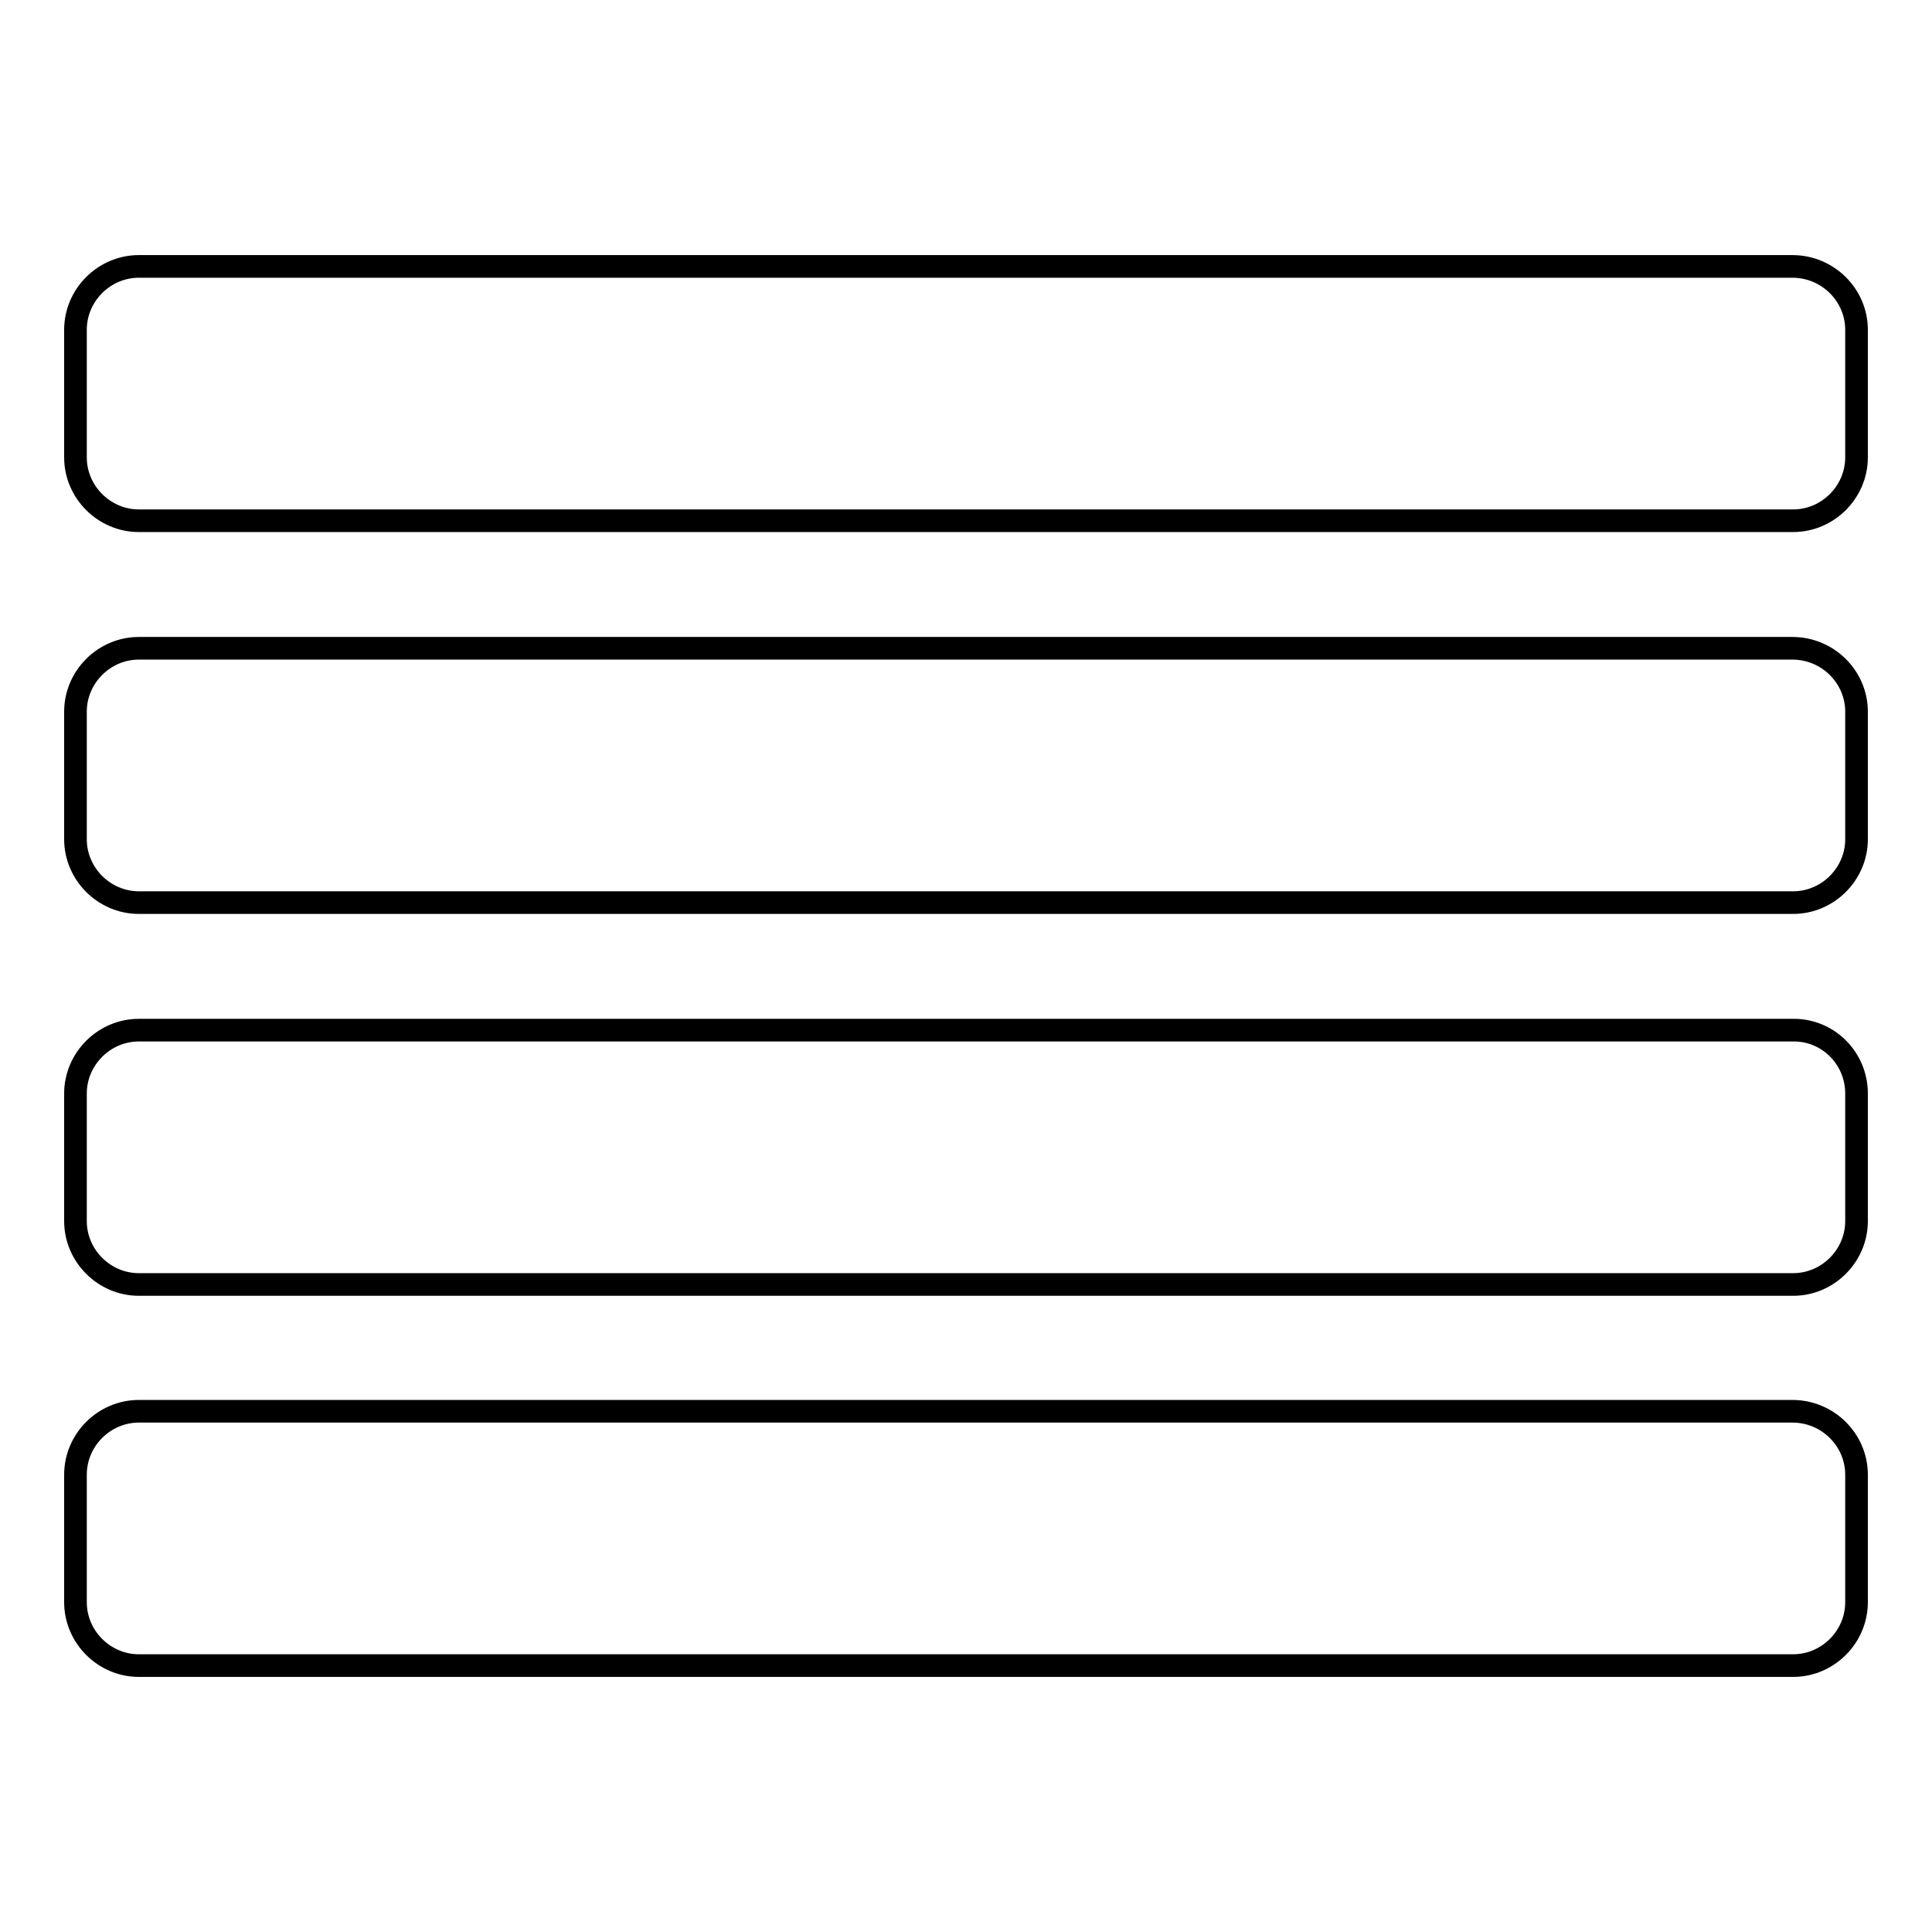
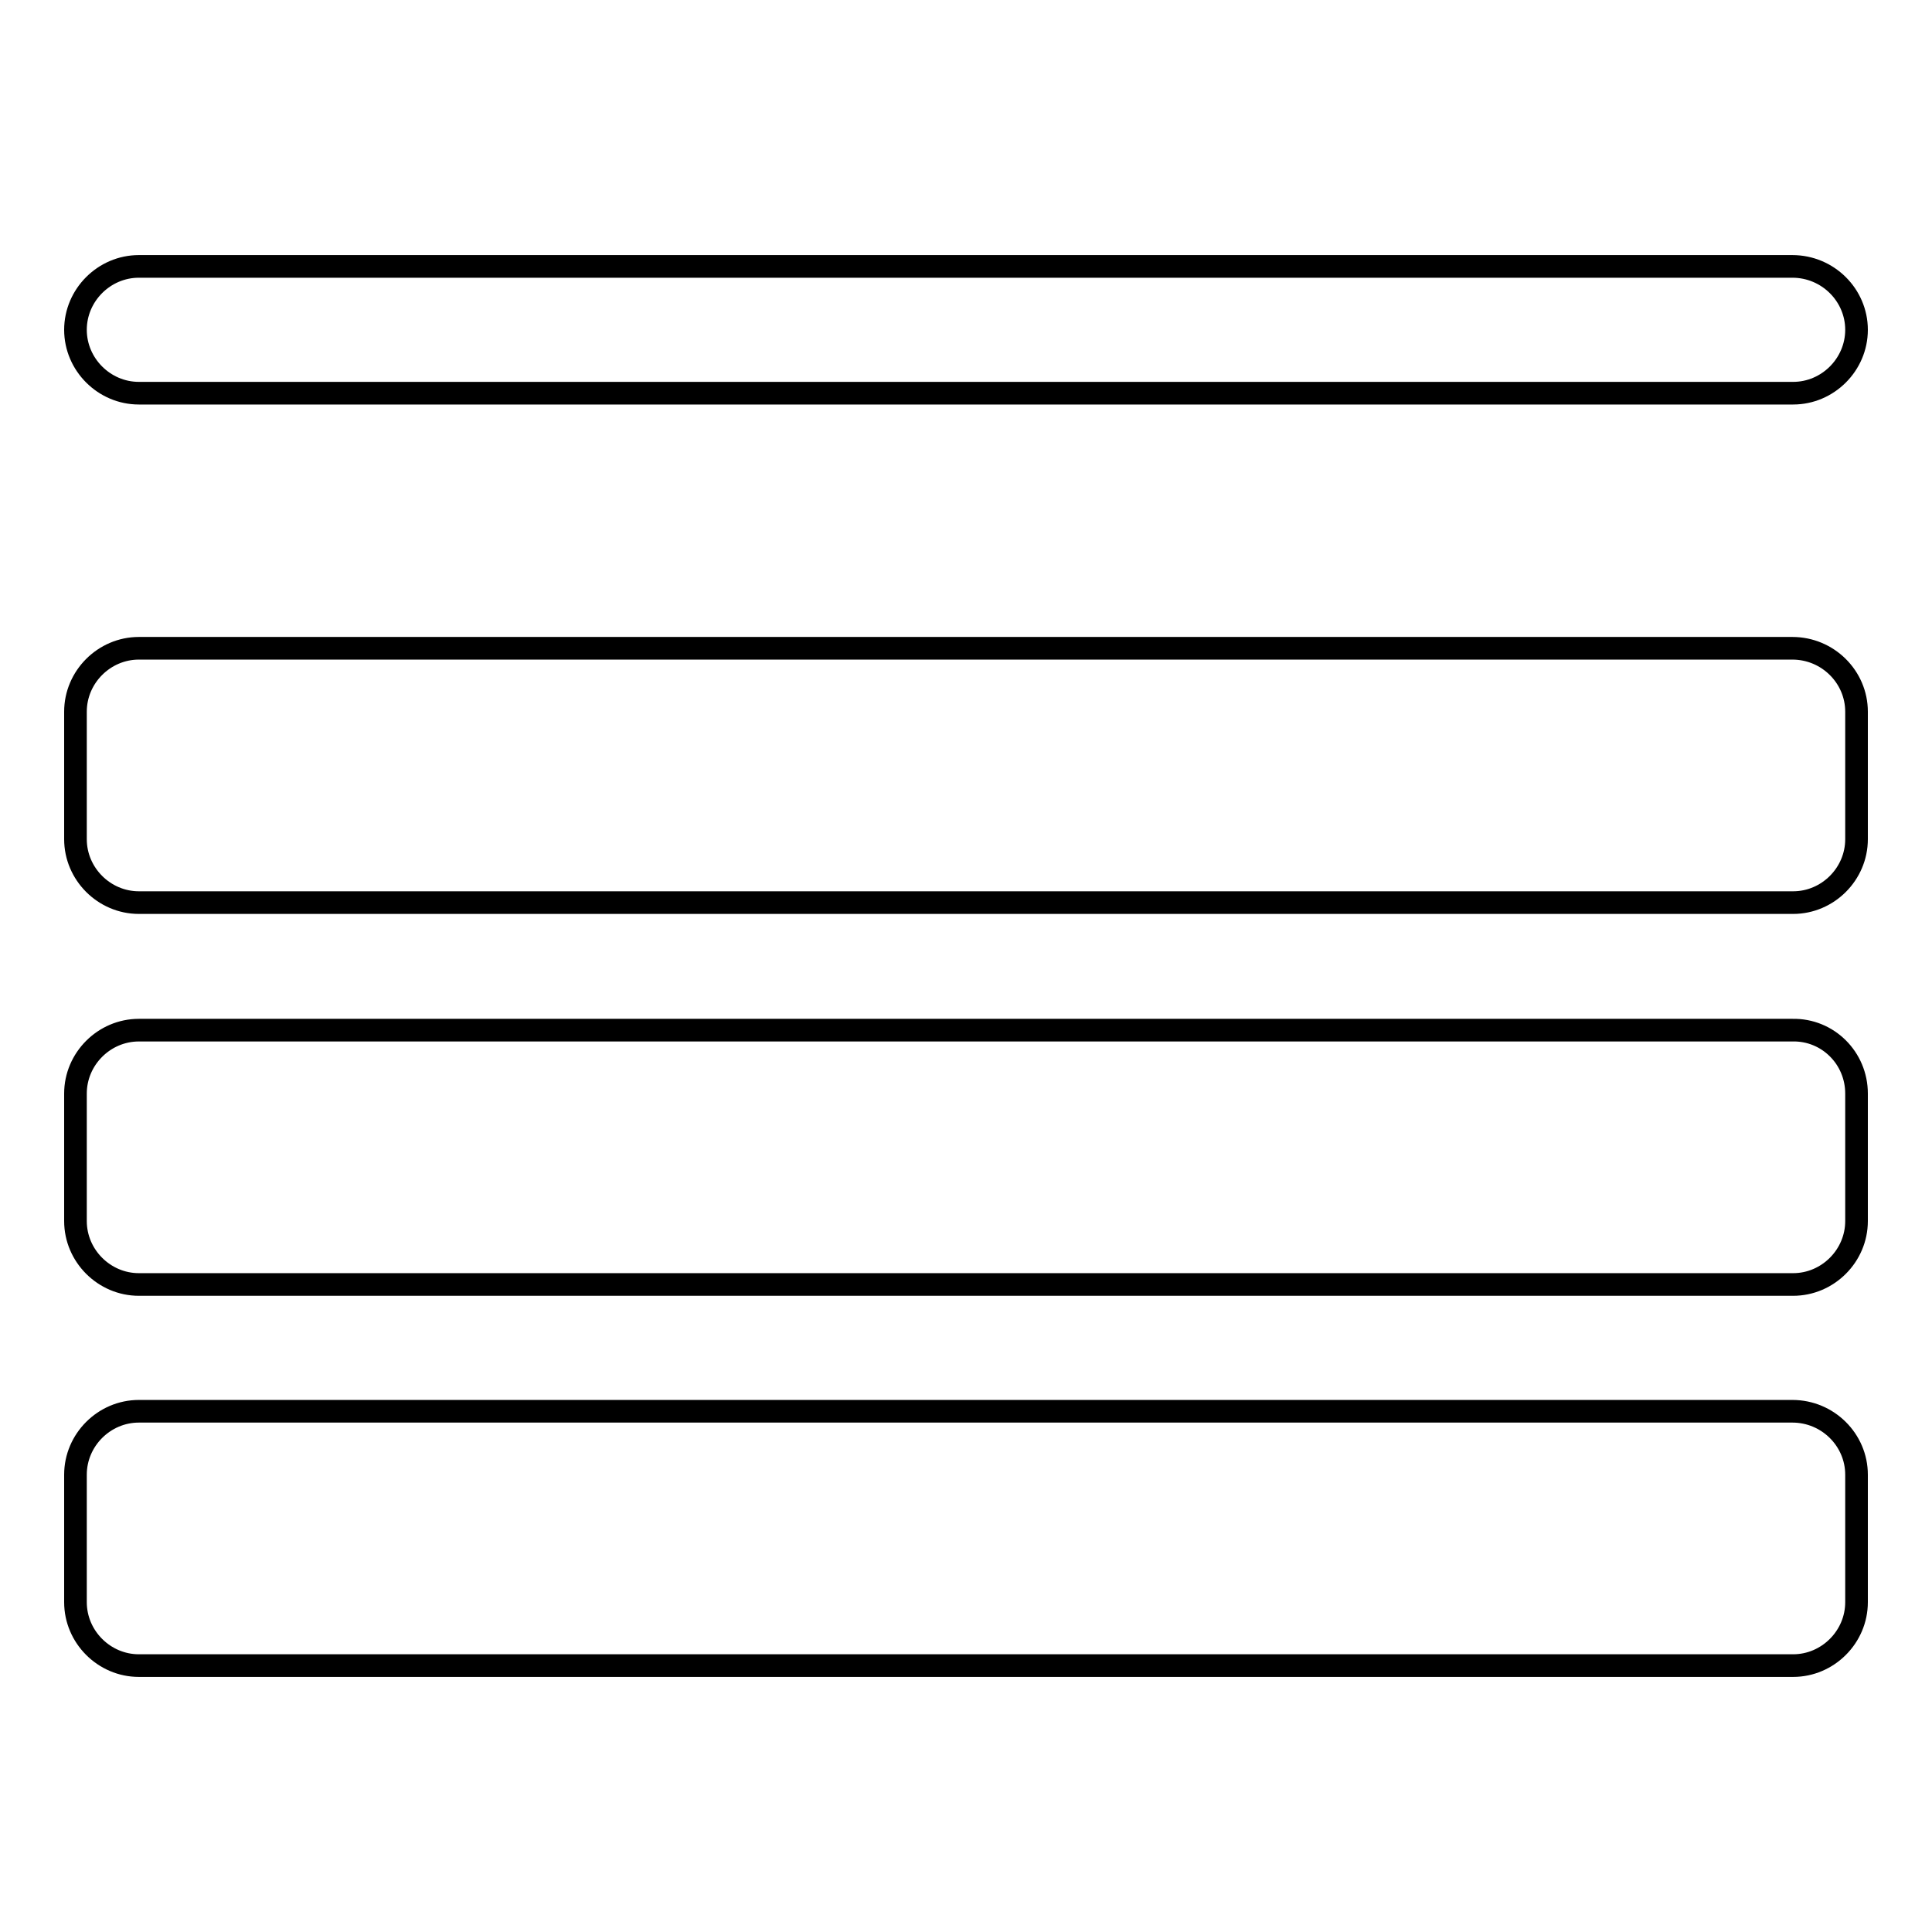
<svg xmlns="http://www.w3.org/2000/svg" version="1.1" x="0px" y="0px" viewBox="0 0 256 256" enable-background="new 0 0 256 256" xml:space="preserve">
  <g>
-     <path stroke-width="3" fill-opacity="0" stroke="#000000" d="M246,195.4v16.9c0,4.6-3.8,8.4-8.4,8.4H18.4c-4.6,0-8.4-3.8-8.4-8.4v-16.9c0-4.6,3.8-8.4,8.4-8.4h219.1 C242.2,187,246,190.8,246,195.4L246,195.4z M246,144.9v16.9c0,4.6-3.8,8.4-8.4,8.4H18.4c-4.6,0-8.4-3.8-8.4-8.4v-16.9 c0-4.6,3.8-8.4,8.4-8.4h219.1C242.2,136.4,246,140.2,246,144.9L246,144.9z M246,94.3v16.9c0,4.6-3.8,8.4-8.4,8.4H18.4 c-4.6,0-8.4-3.8-8.4-8.4V94.3c0-4.6,3.8-8.4,8.4-8.4h219.1C242.2,85.9,246,89.7,246,94.3L246,94.3z M246,43.7v16.9 c0,4.6-3.8,8.4-8.4,8.4H18.4c-4.6,0-8.4-3.8-8.4-8.4V43.7c0-4.6,3.8-8.4,8.4-8.4h219.1C242.2,35.3,246,39.1,246,43.7L246,43.7z" />
+     <path stroke-width="3" fill-opacity="0" stroke="#000000" d="M246,195.4v16.9c0,4.6-3.8,8.4-8.4,8.4H18.4c-4.6,0-8.4-3.8-8.4-8.4v-16.9c0-4.6,3.8-8.4,8.4-8.4h219.1 C242.2,187,246,190.8,246,195.4L246,195.4z M246,144.9v16.9c0,4.6-3.8,8.4-8.4,8.4H18.4c-4.6,0-8.4-3.8-8.4-8.4v-16.9 c0-4.6,3.8-8.4,8.4-8.4h219.1C242.2,136.4,246,140.2,246,144.9L246,144.9z M246,94.3v16.9c0,4.6-3.8,8.4-8.4,8.4H18.4 c-4.6,0-8.4-3.8-8.4-8.4V94.3c0-4.6,3.8-8.4,8.4-8.4h219.1C242.2,85.9,246,89.7,246,94.3L246,94.3z M246,43.7c0,4.6-3.8,8.4-8.4,8.4H18.4c-4.6,0-8.4-3.8-8.4-8.4V43.7c0-4.6,3.8-8.4,8.4-8.4h219.1C242.2,35.3,246,39.1,246,43.7L246,43.7z" />
  </g>
</svg>